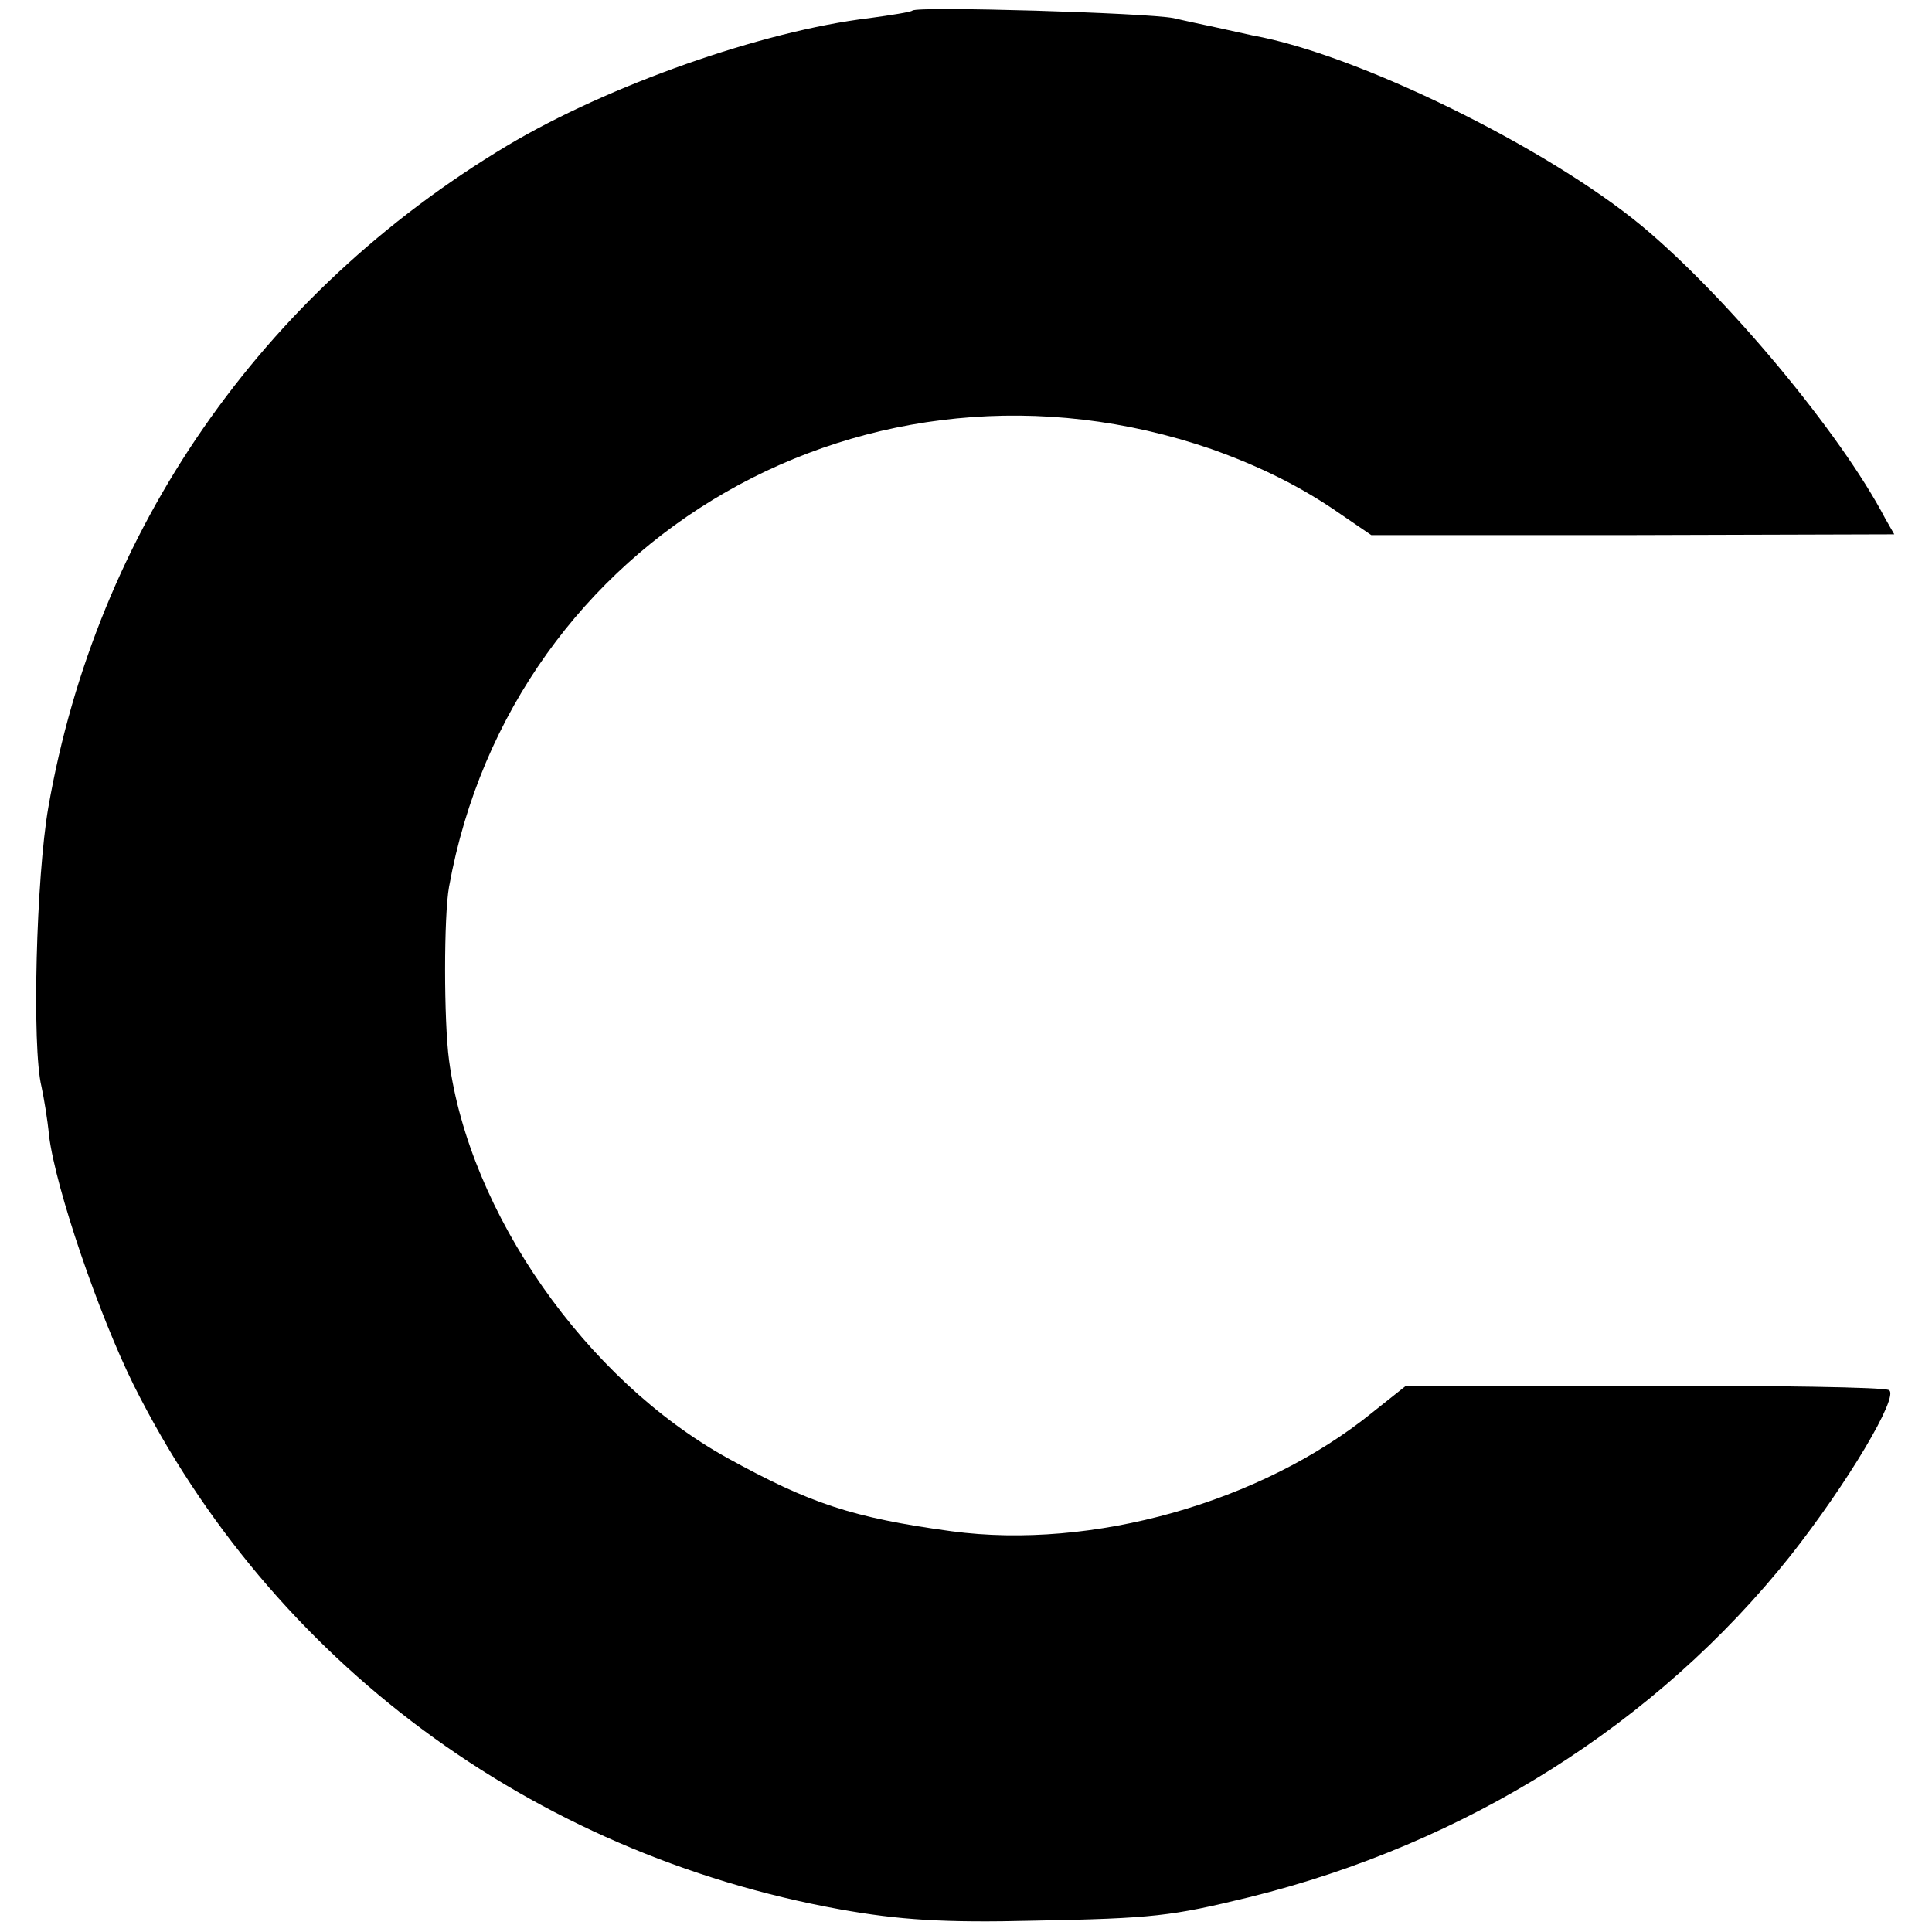
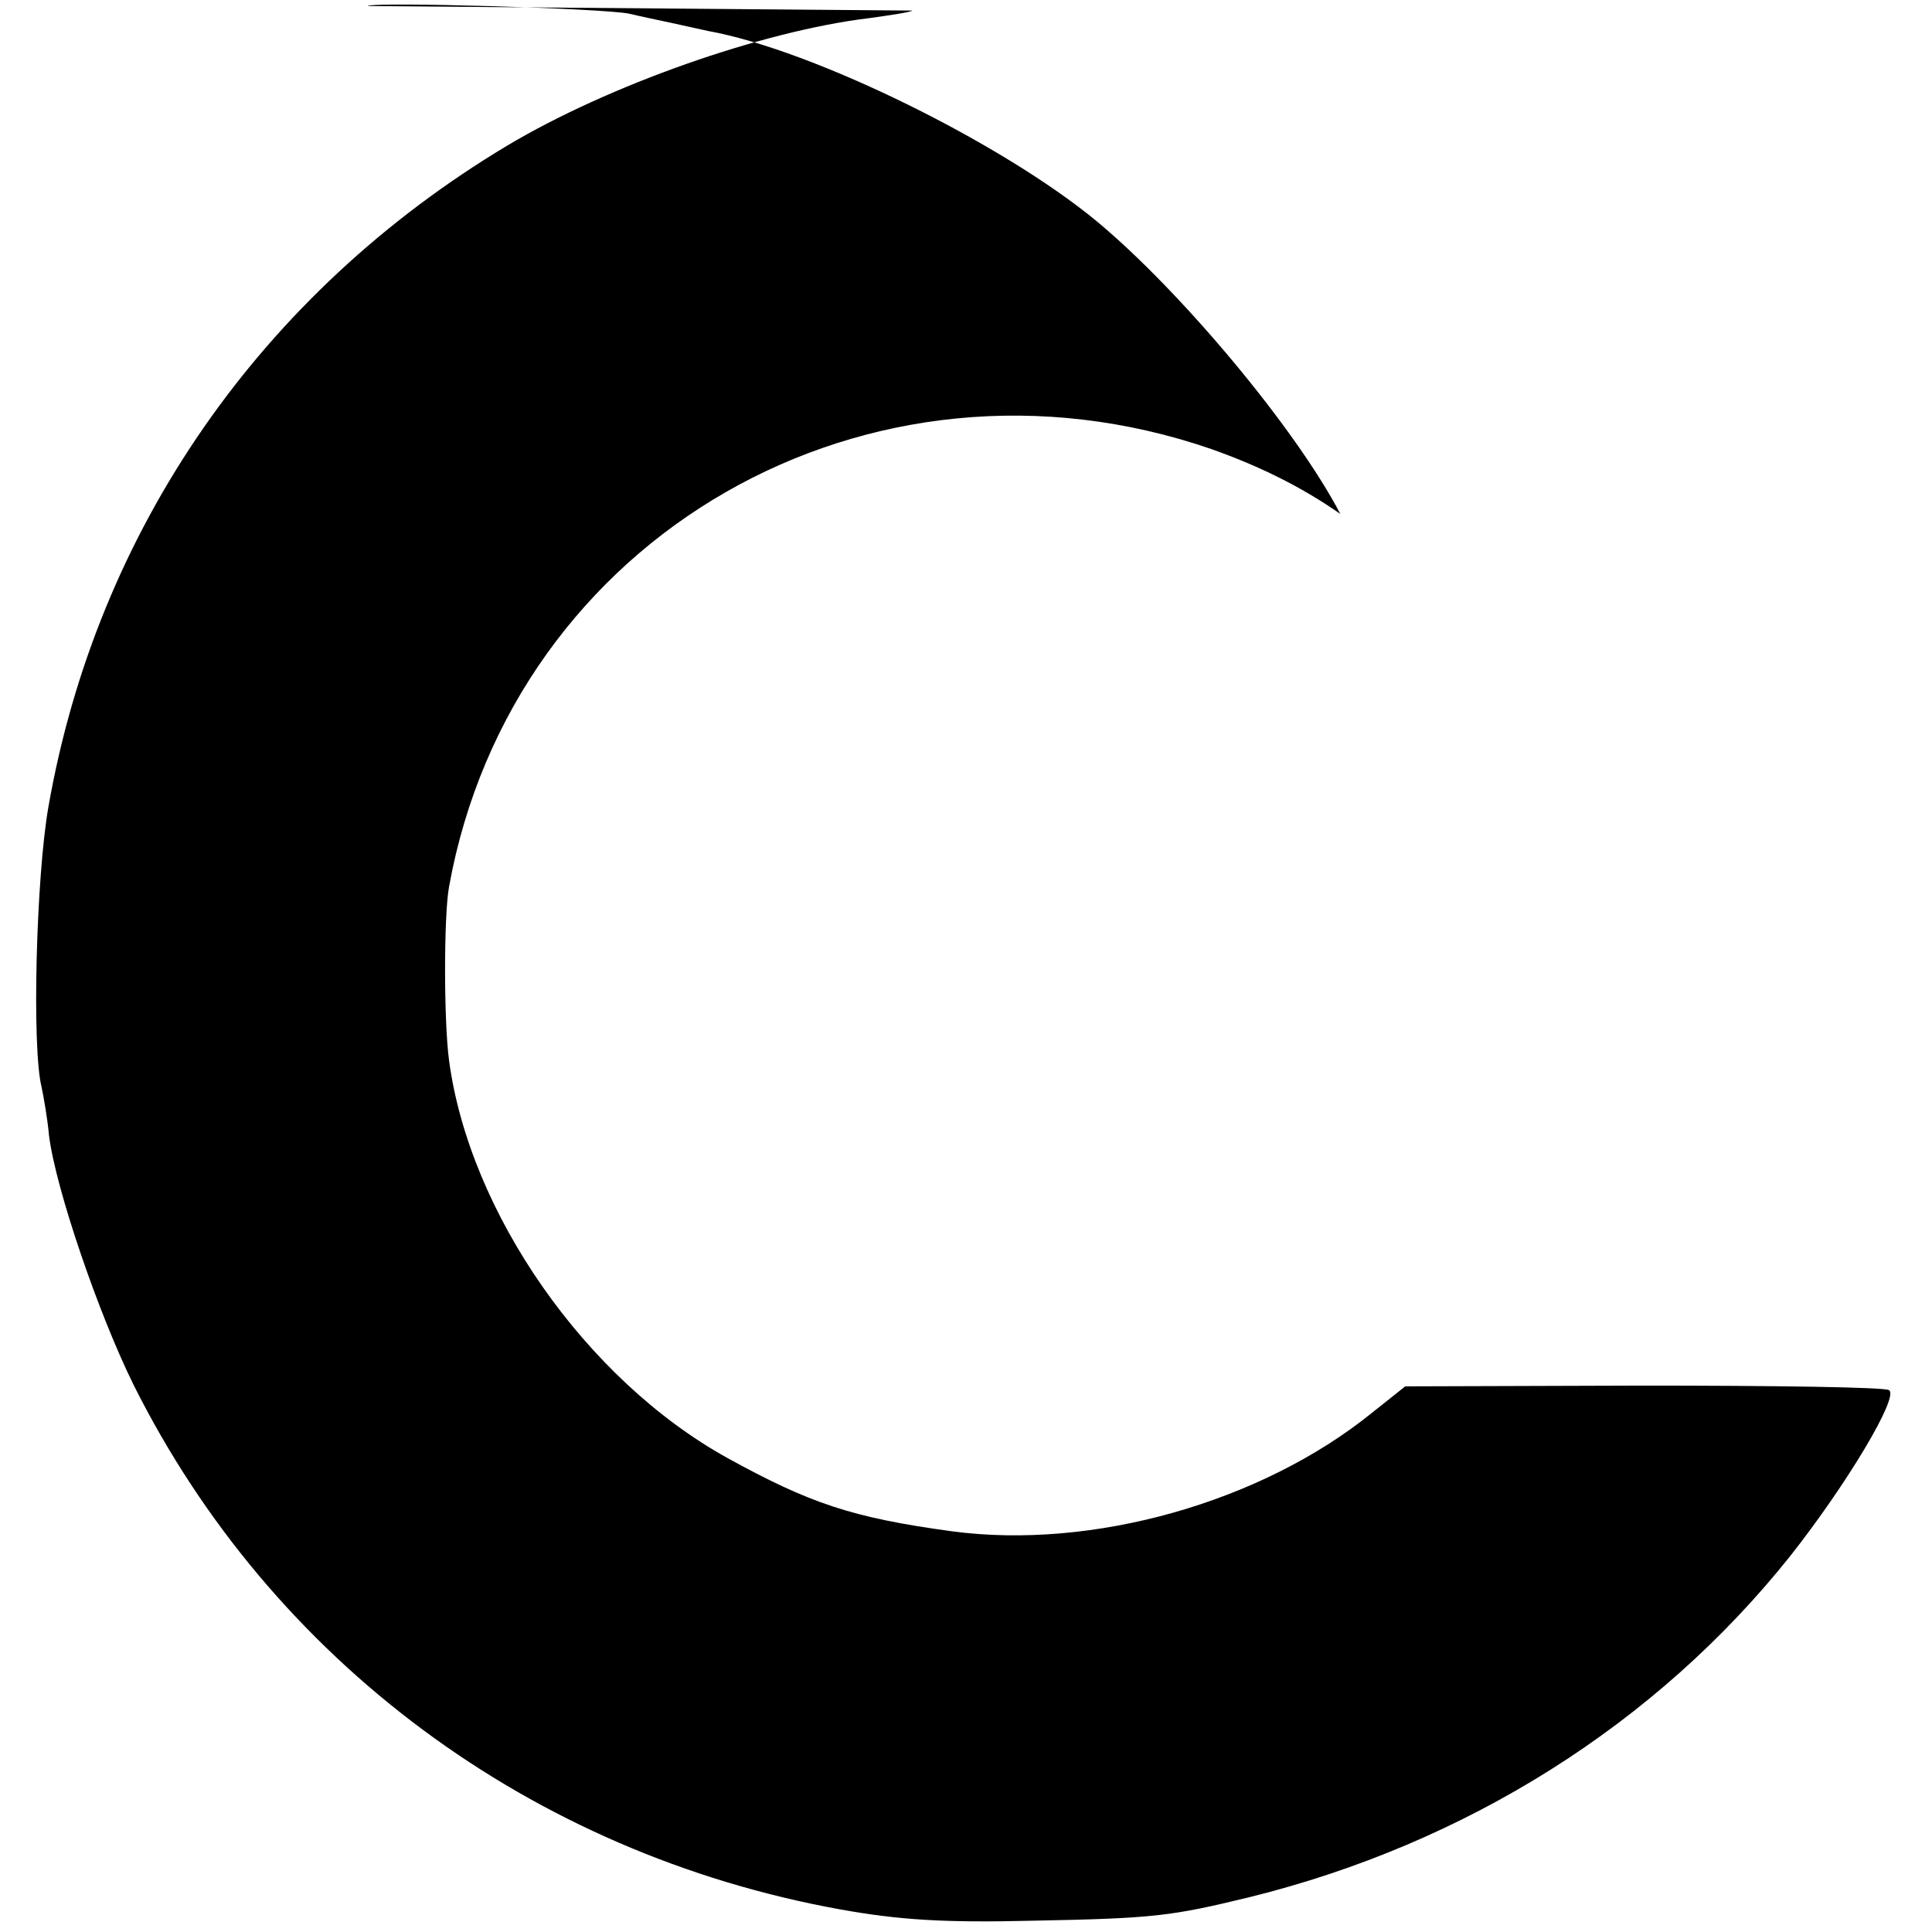
<svg xmlns="http://www.w3.org/2000/svg" version="1.0" width="256pt" height="256pt" viewBox="0 0 256 256" preserveAspectRatio="xMidYMid meet">
  <g transform="translate(0,256) scale(0.1,-0.1)" fill="#000000" stroke="none">
-     <path d="M1209 2546 c-2 -2 -28 -6 -57 -10 -142 -17 -346 -89 -480 -169 -327 -196 -544 -510 -608 -877 -16 -92 -22 -317 -9 -370 3 -14 8 -43 10 -65 9 -71 66 -237 112 -330 183 -366 527 -621 936 -695 78 -14 138 -18 257 -15 159 3 182 6 285 31 288 71 540 230 717 452 75 95 145 212 131 220 -6 4 -153 6 -326 6 l-315 -1 -44 -35 c-147 -119 -371 -182 -557 -157 -132 18 -188 37 -297 97 -188 104 -342 325 -369 527 -7 52 -7 192 0 230 84 465 557 736 1010 580 62 -22 118 -49 171 -86 l41 -28 346 0 347 1 -12 21 c-59 113 -211 295 -323 388 -126 104 -376 227 -515 252 -14 3 -36 8 -50 11 -14 3 -38 8 -55 12 -36 7 -339 16 -346 10z" />
+     <path d="M1209 2546 c-2 -2 -28 -6 -57 -10 -142 -17 -346 -89 -480 -169 -327 -196 -544 -510 -608 -877 -16 -92 -22 -317 -9 -370 3 -14 8 -43 10 -65 9 -71 66 -237 112 -330 183 -366 527 -621 936 -695 78 -14 138 -18 257 -15 159 3 182 6 285 31 288 71 540 230 717 452 75 95 145 212 131 220 -6 4 -153 6 -326 6 l-315 -1 -44 -35 c-147 -119 -371 -182 -557 -157 -132 18 -188 37 -297 97 -188 104 -342 325 -369 527 -7 52 -7 192 0 230 84 465 557 736 1010 580 62 -22 118 -49 171 -86 c-59 113 -211 295 -323 388 -126 104 -376 227 -515 252 -14 3 -36 8 -50 11 -14 3 -38 8 -55 12 -36 7 -339 16 -346 10z" />
  </g>
</svg>